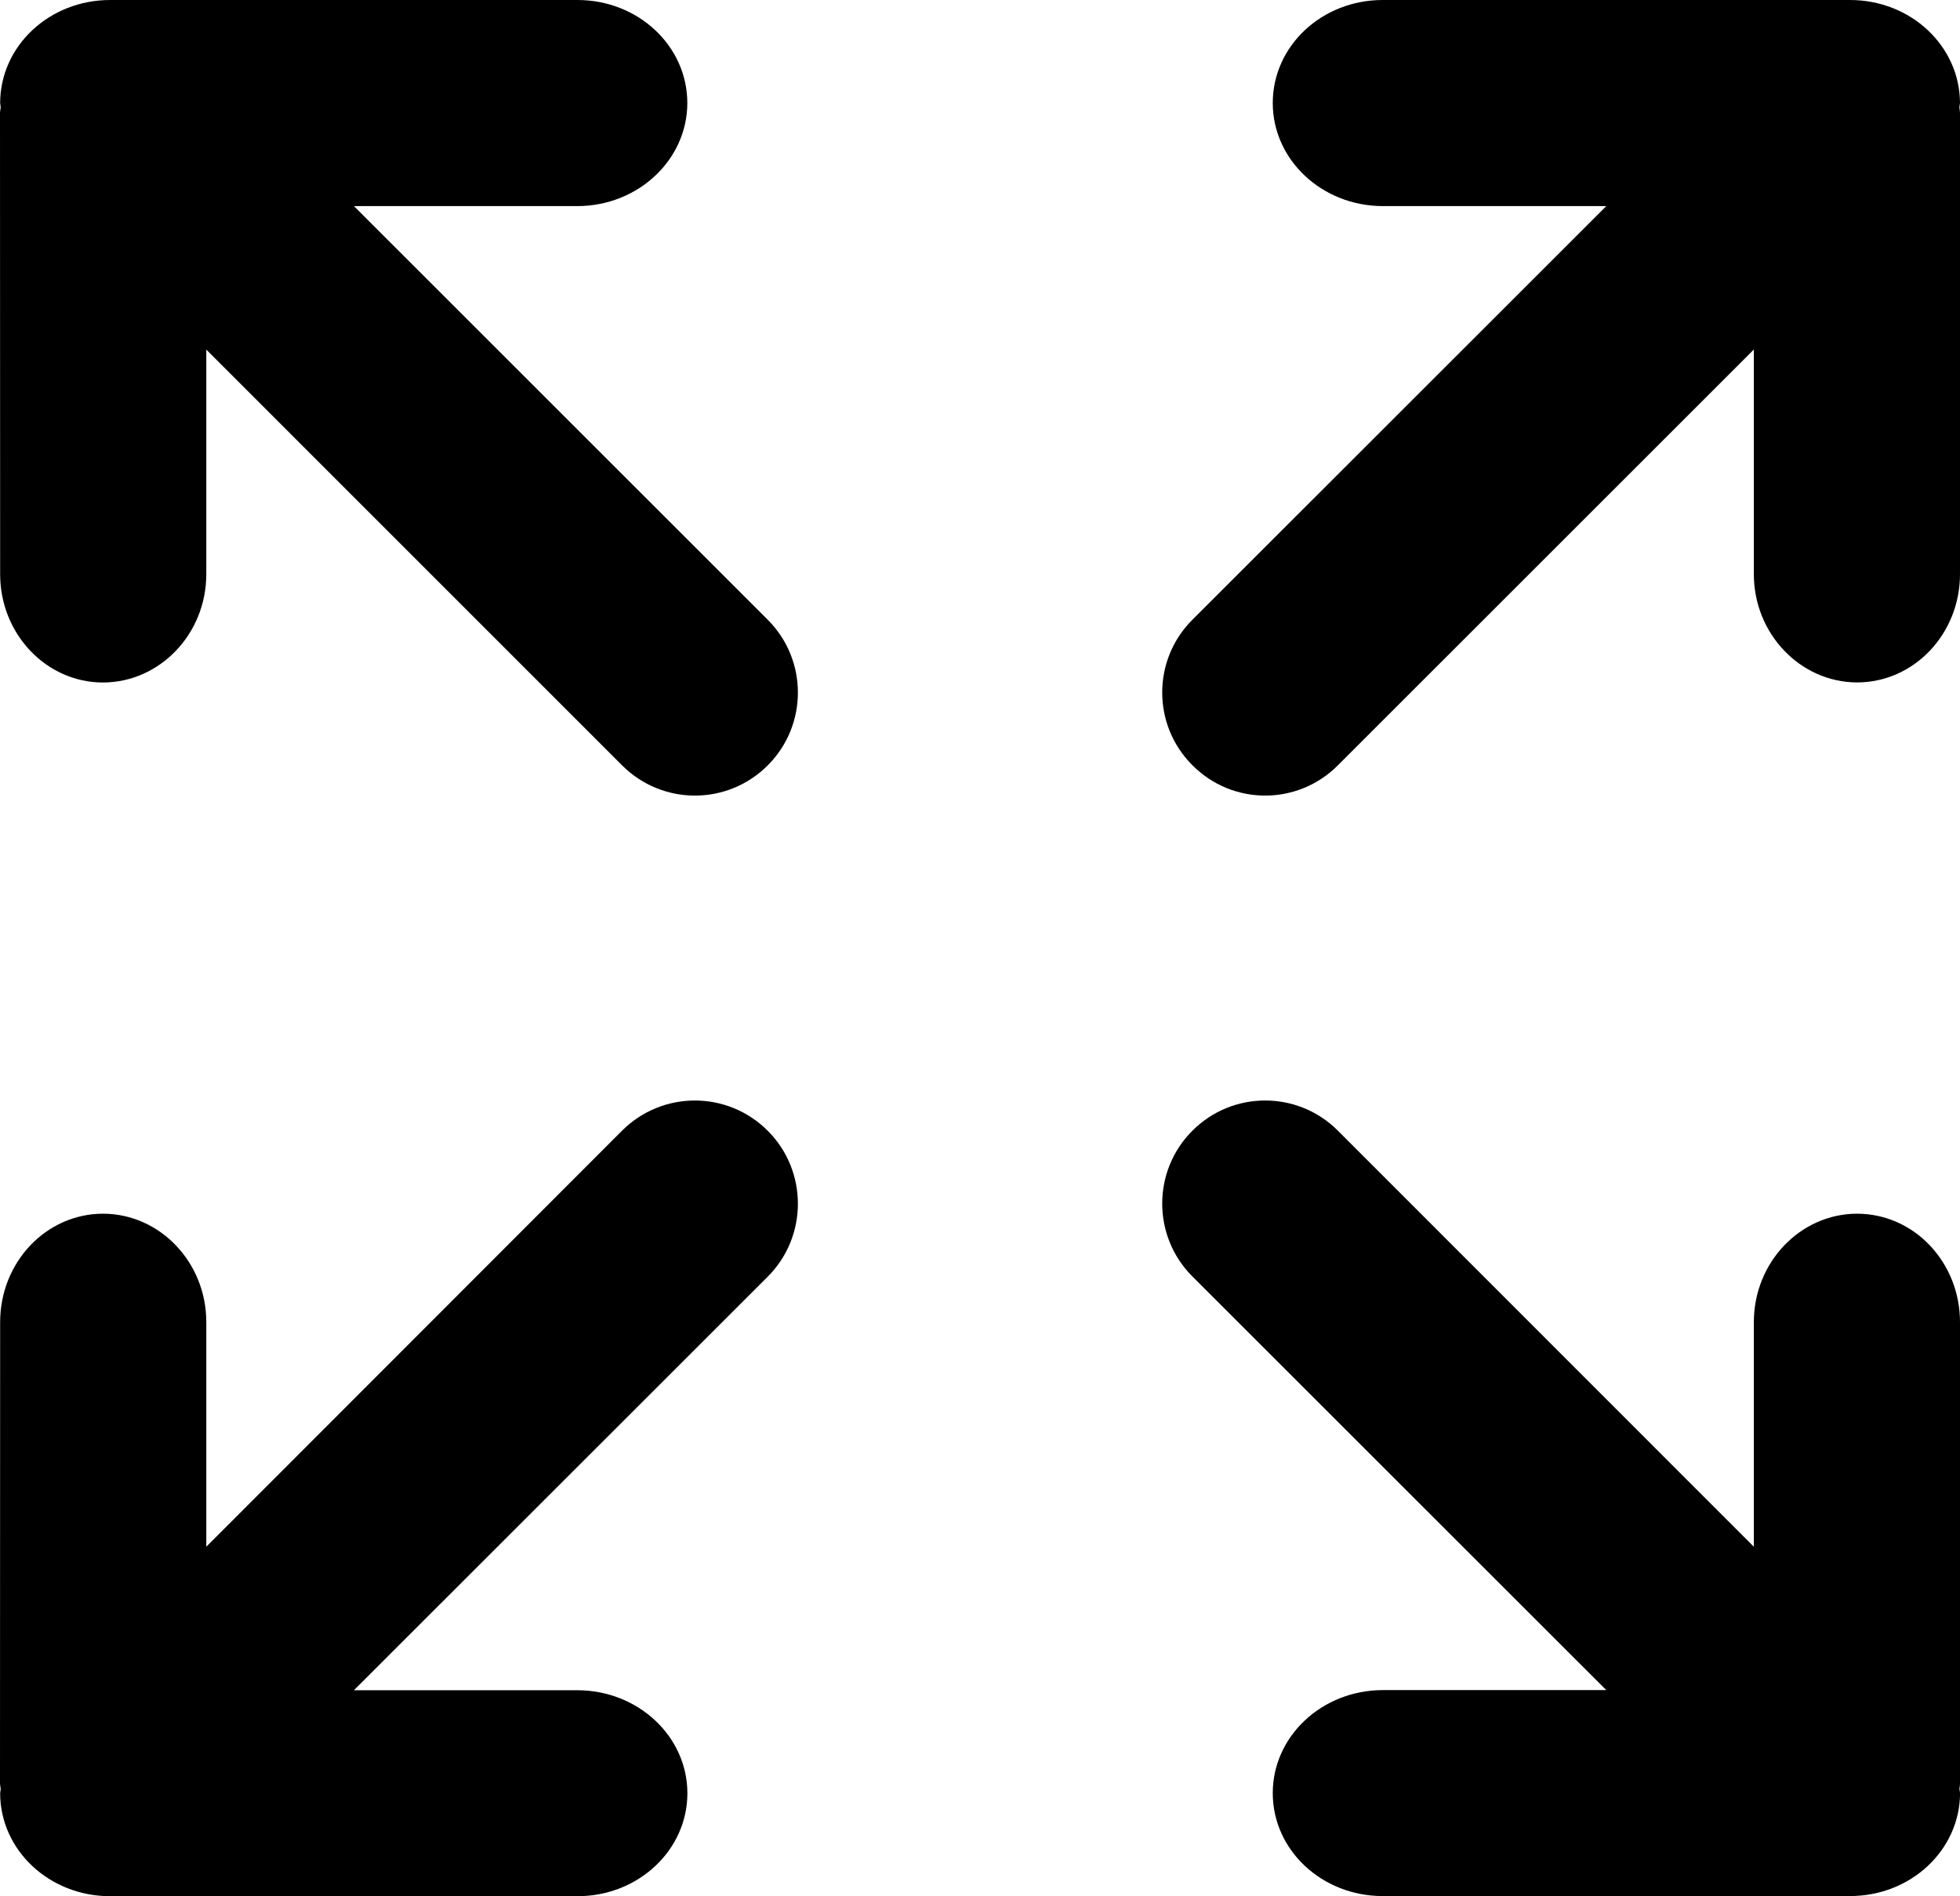
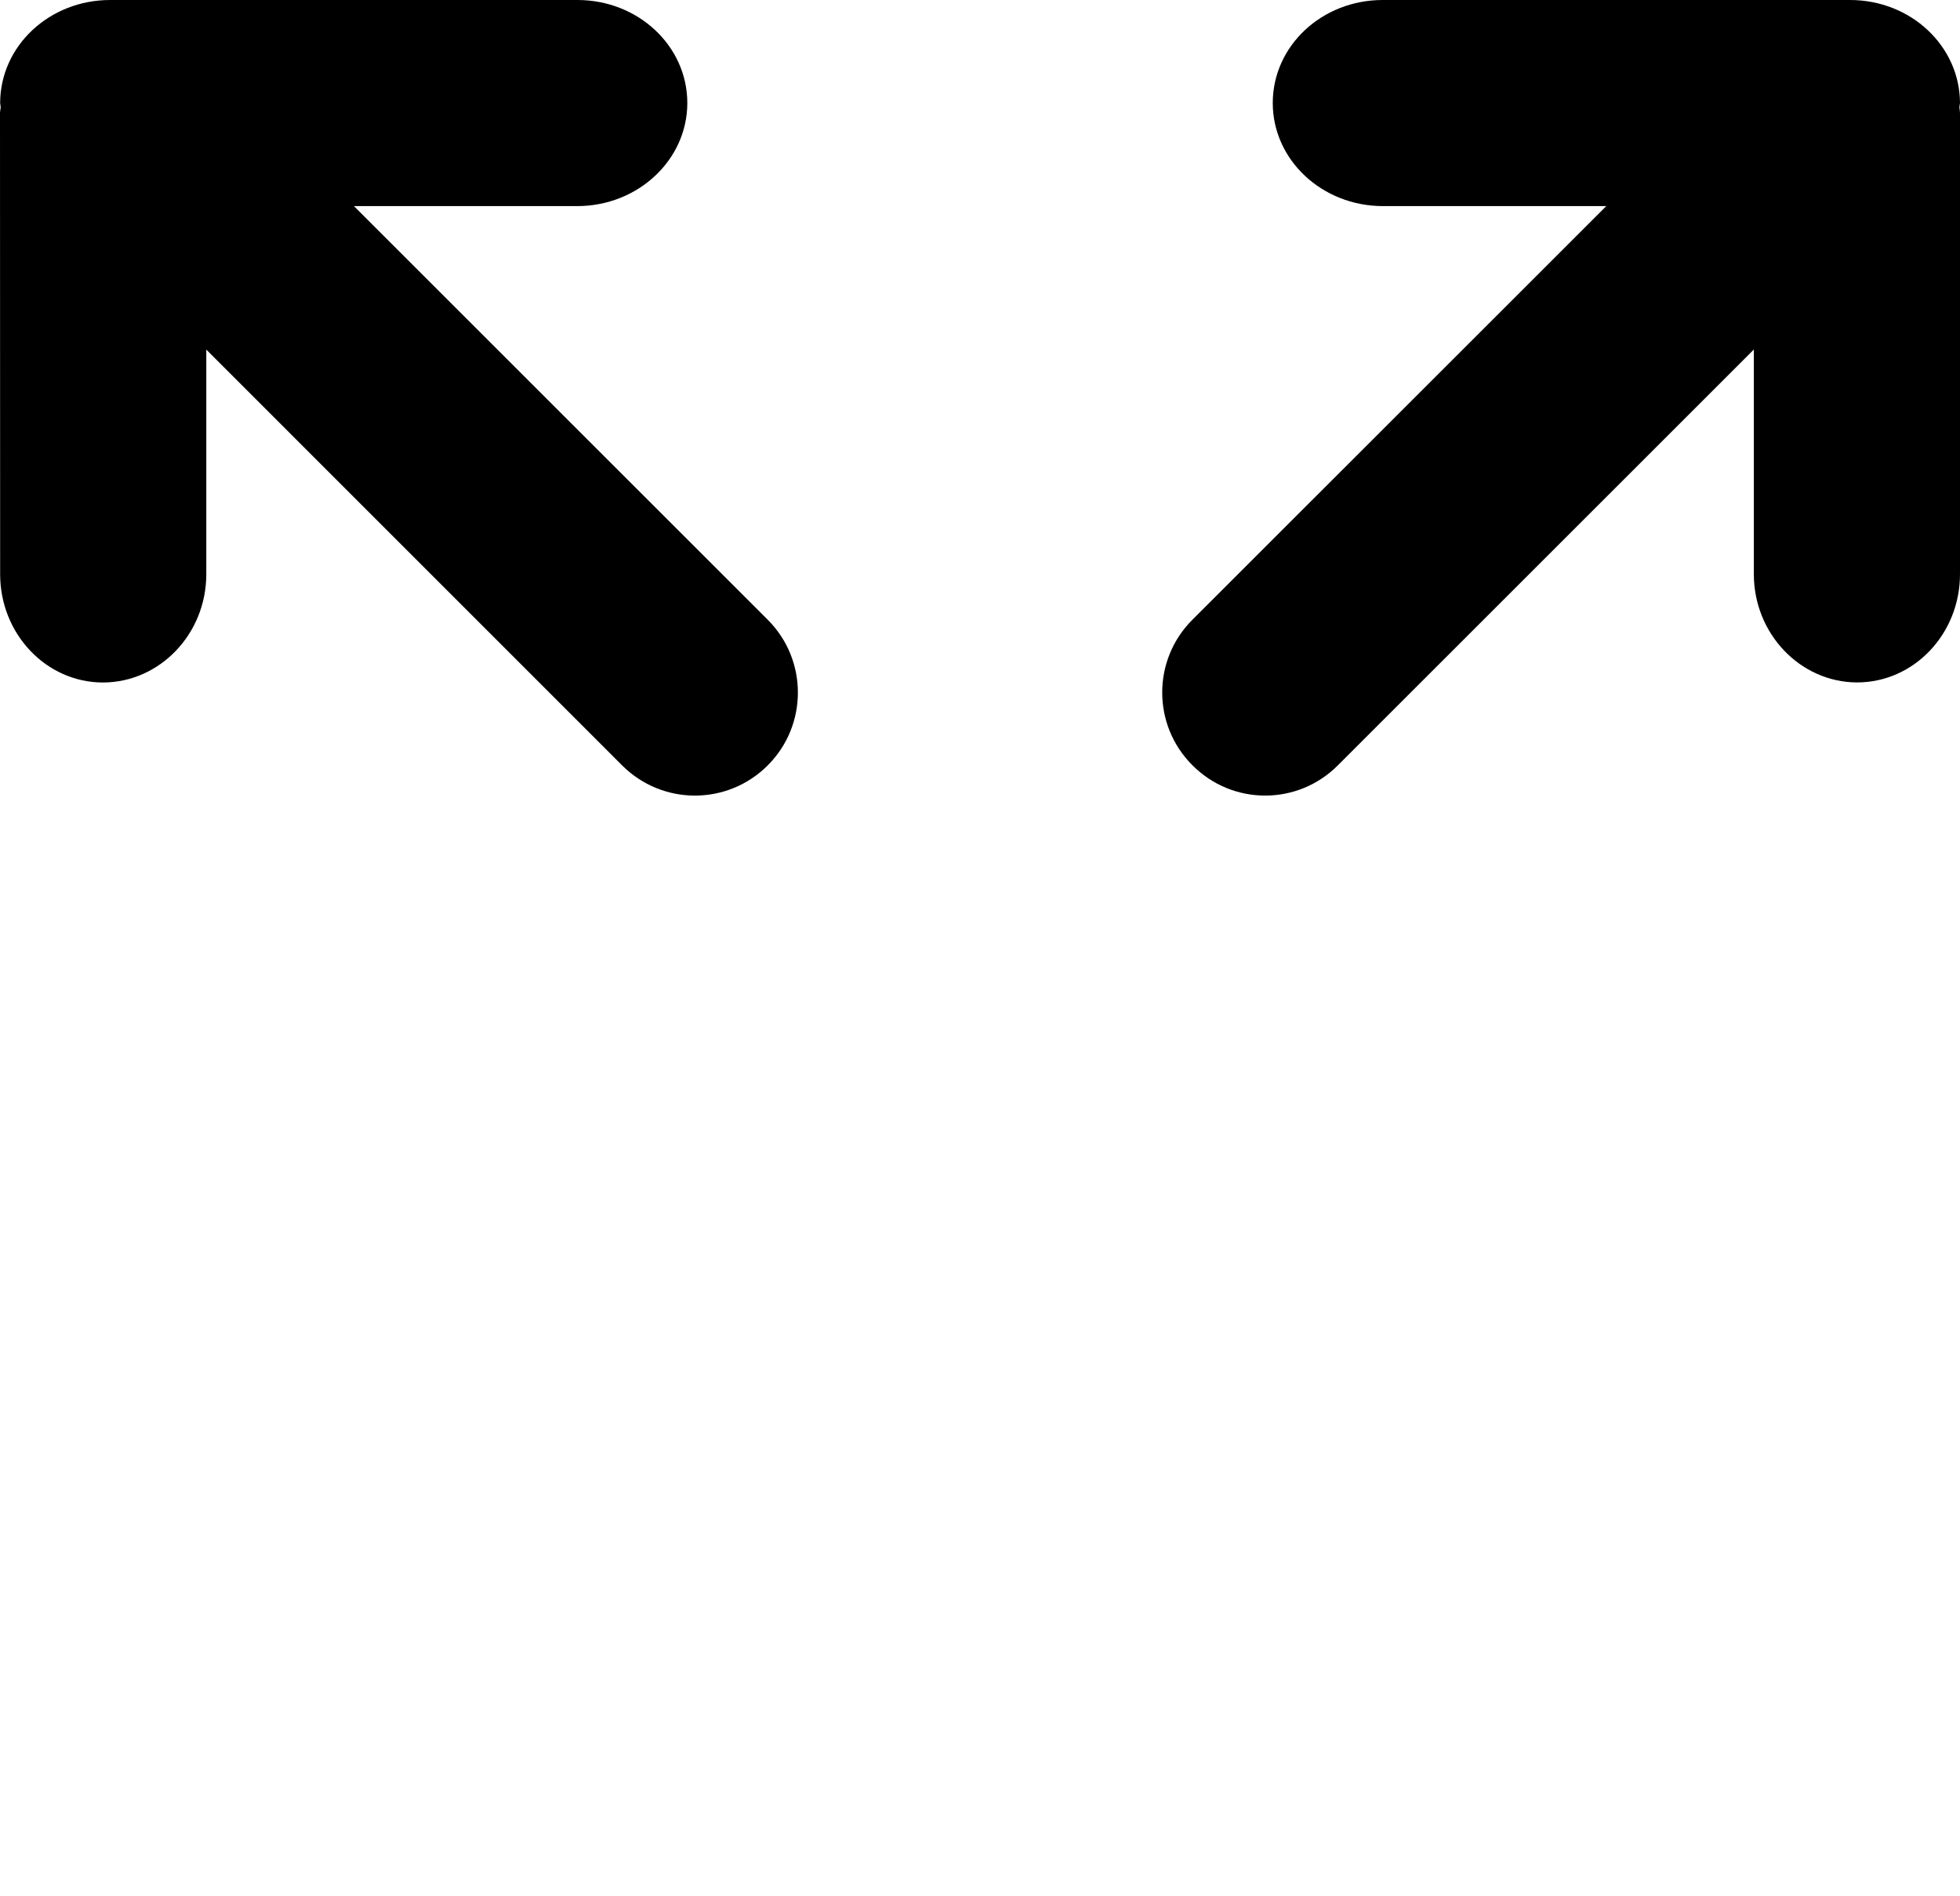
<svg xmlns="http://www.w3.org/2000/svg" version="1.1" x="0px" y="0px" width="28.36px" height="27.443px" viewBox="0 0 28.36 27.443" style="enable-background:new 0 0 28.36 27.443;" xml:space="preserve">
  <g id="c115_arrows">
-     <path style="fill:#000000;" d="M28.36,19.136c0-0.868-0.665-1.57-1.491-1.57c-0.819,0.002-1.492,0.702-1.492,1.57v3.25   l-6.018-6.021c-0.582-0.583-1.524-0.583-2.106,0c-0.582,0.582-0.582,1.527,0,2.109l5.989,5.987h-3.235   c-0.881,0.002-1.591,0.669-1.591,1.491c0,0.824,0.71,1.49,1.591,1.49h6.761c0.881,0,1.59-0.665,1.593-1.49   c-0.003-0.022-0.006-0.039-0.009-0.061c0.003-0.028,0.009-0.058,0.009-0.087V19.136z" />
-     <path style="fill:#000000;" d="M9,16.365l-6.015,6.021v-3.25c0-0.868-0.672-1.568-1.493-1.57c-0.824,0-1.49,0.702-1.49,1.57   L0,25.806c0,0.029,0.008,0.059,0.01,0.087c-0.002,0.021-0.006,0.038-0.008,0.061c0.002,0.825,0.712,1.49,1.592,1.49h6.762   c0.879,0,1.59-0.666,1.59-1.49c0-0.822-0.711-1.489-1.59-1.491H5.121l5.989-5.987c0.58-0.582,0.58-1.527,0-2.109   C10.527,15.782,9.584,15.782,9,16.365z" />
    <path style="fill:#000000;" d="M19.359,11.076l6.018-6.017v3.25c0,0.865,0.673,1.565,1.492,1.568c0.826,0,1.491-0.703,1.491-1.568   V1.638c0-0.029-0.006-0.059-0.009-0.085c0.003-0.021,0.006-0.041,0.009-0.062C28.357,0.665,27.648,0,26.768,0h-6.761   c-0.881,0-1.591,0.665-1.591,1.491c0,0.821,0.71,1.49,1.591,1.492h3.235l-5.989,5.987c-0.582,0.581-0.582,1.524,0,2.105   C17.835,11.661,18.777,11.661,19.359,11.076z" />
    <path style="fill:#000000;" d="M5.121,2.983h3.234c0.879-0.002,1.59-0.671,1.59-1.492C9.945,0.665,9.234,0,8.355,0H1.594   c-0.88,0-1.59,0.665-1.592,1.491C0.004,1.512,0.008,1.532,0.01,1.553C0.008,1.579,0,1.608,0,1.638L0.002,8.31   c0,0.865,0.666,1.568,1.49,1.568C2.313,9.875,2.985,9.175,2.985,8.31V5.06L9,11.076c0.584,0.585,1.527,0.585,2.11,0   c0.58-0.581,0.58-1.524,0-2.105L5.121,2.983z" />
  </g>
  <g id="Capa_1">
</g>
</svg>